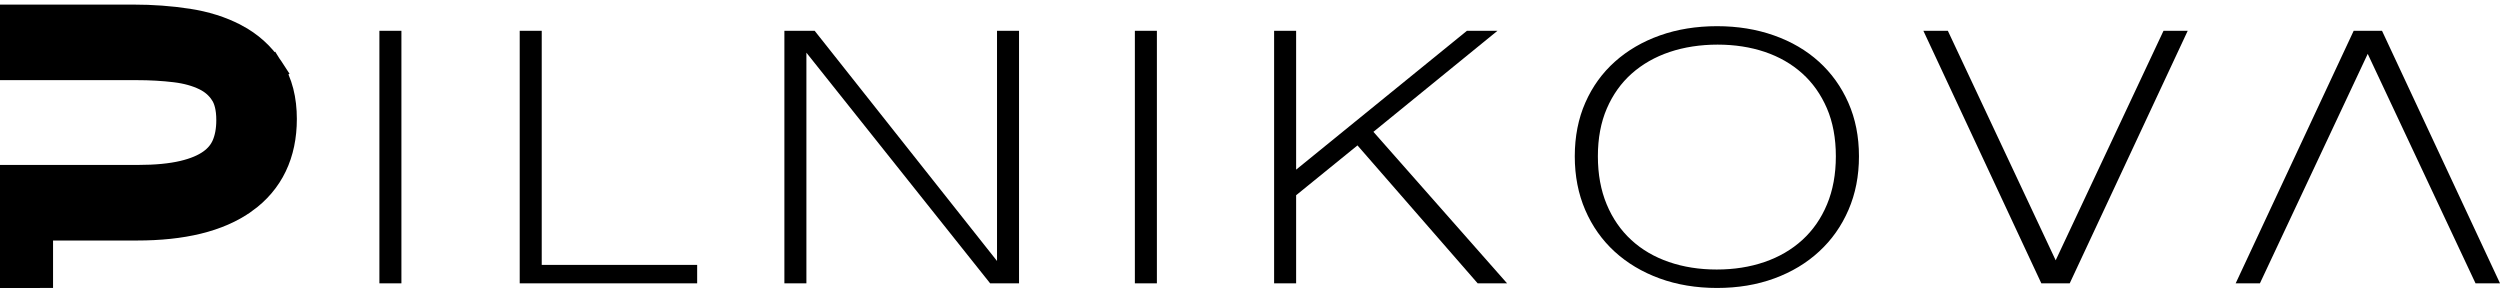
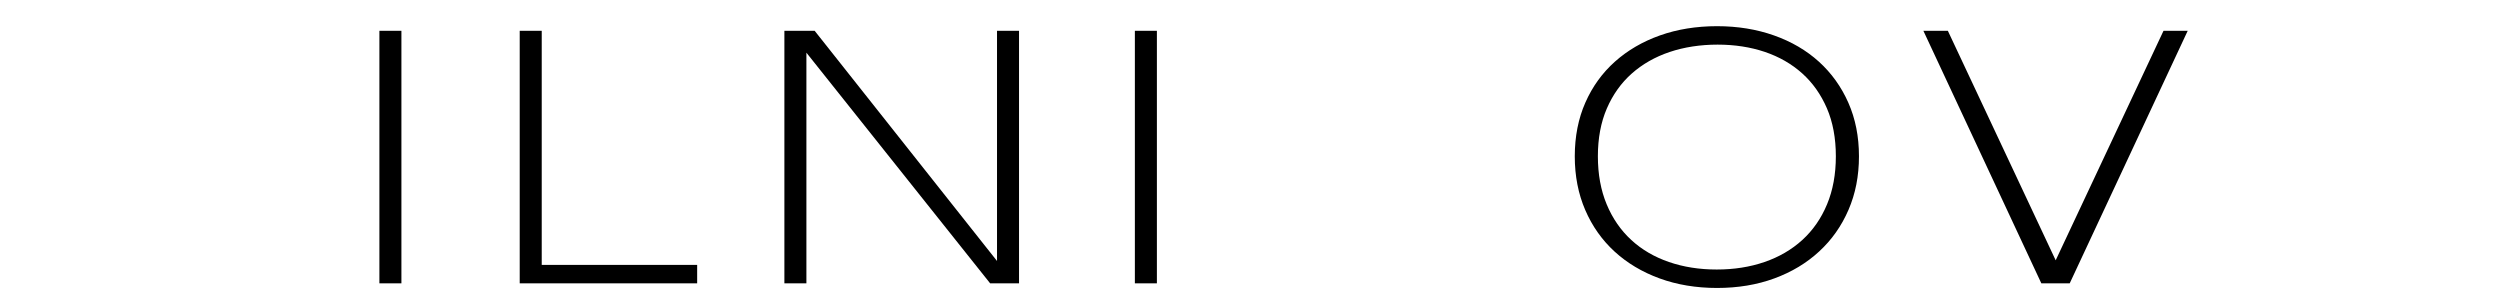
<svg xmlns="http://www.w3.org/2000/svg" width="191" height="22" viewBox="0 0 191 22" fill="none">
  <g clip-path="url(#clip0_23_69)">
-     <path d="M20.677 5.251L20.673 5.245L20.652 5.213C19.981 4.194 19.083 3.393 17.976 2.807L17.975 2.807C16.895 2.238 15.668 1.857 14.313 1.651L14.311 1.65C12.993 1.452 11.626 1.351 10.211 1.351H0H-1V2.351V4.123V5.123H0H2.053H10.443C11.485 5.123 12.47 5.179 13.401 5.292C14.286 5.4 15.036 5.614 15.663 5.919C16.251 6.205 16.7 6.599 17.036 7.109L20.677 5.251ZM20.677 5.251C21.369 6.321 21.679 7.623 21.679 9.09C21.679 11.747 20.689 13.877 18.657 15.329L18.656 15.329C16.679 16.74 13.903 17.375 10.468 17.375H3.053V21.73V22.73H2.053H0H-1V21.73V14.601V13.601H0H2.053H2.177H2.177H2.177H2.177H2.177H2.177H2.177H2.177H2.177H2.177H2.177H2.177H2.177H2.177H2.177H2.177H2.177H2.177H2.177H2.177H2.177H2.177H2.177H2.177H2.177H2.177H2.177H2.177H2.178H2.178H2.178H2.178H2.178H2.178H2.178H2.178H2.178H2.178H2.178H2.178H2.178H2.178H2.178H2.178H2.178H2.178H2.178H2.178H2.178H2.178H2.178H2.178H2.178H2.178H2.178H2.178H2.178H2.178H2.178H2.178H2.178H2.178H2.178H2.178H2.178H2.178H2.178H2.178H2.178H2.178H2.178H2.178H2.178H2.178H2.178H2.178H2.178H2.178H2.178H2.178H2.178H2.178H2.178H2.178H2.178H2.178H2.178H2.178H2.178H2.178H2.178H2.178H2.178H2.178H2.178H2.178H2.178H2.178H2.178H2.178H2.178H2.178H2.178H2.178H2.179H2.179H2.179H2.179H2.179H2.179H2.179H2.179H2.179H2.179H2.179H2.179H2.179H2.179H2.179H2.179H2.179H2.179H2.179H2.179H2.179H2.179H2.179H2.179H2.179H2.179H2.179H2.179H2.179H2.179H2.179H2.179H2.179H2.179H2.179H2.179H2.179H2.179H2.179H2.179H2.179H2.179H2.179H2.179H2.179H2.179H2.179H2.179H2.179H2.179H2.179H2.179H2.179H2.179H2.179H2.179H2.179H2.179H2.179H2.179H2.179H2.179H2.179H2.179H2.179H2.179H2.179H2.179H2.179H2.179H2.179H2.179H2.179H2.179H2.179H2.179H2.179H2.179H2.179H2.179H2.179H2.18H2.18H2.18H2.18H2.18H2.18H2.18H2.18H2.18H2.18H2.18H2.18H2.18H2.18H2.18H2.18H2.18H2.18H2.18H2.18H2.18H2.18H2.18H2.18H2.18H2.18H2.18H2.18H2.18H2.18H2.18H2.18H2.18H2.18H2.18H2.18H2.18H2.18H2.18H2.18H2.18H2.18H2.18H2.18H2.18H2.18H2.18H2.18H2.18H2.18H2.18H2.18H2.18H2.18H2.18H2.18H2.18H2.18H2.18H2.18H2.18H2.18H2.18H2.18H2.18H2.18H2.18H2.18H2.18H2.18H2.18H2.18H2.18H2.18H2.18H2.18H2.18H2.18H2.18H2.18H2.18H2.18H2.18H2.18H2.18H2.18H2.18H2.18H2.18H2.18H2.18H2.18H2.18H2.18H2.181H2.181H2.181H2.181H2.181H2.181H2.181H2.181H2.181H2.181H2.181H2.181H2.181H2.181H2.181H2.181H2.181H2.181H2.181H2.181H2.181H2.181H2.181H2.181H2.181H2.181H2.181H2.181H2.181H2.181H2.181H2.181H2.181H2.181H2.181H2.181H2.181H2.181H2.181H2.181H2.181H2.181H2.181H2.181H2.181H2.181H2.181H2.181H2.181H2.181H2.181H2.181H2.181H2.181H2.181H2.181H2.181H2.181H2.181H2.181H2.181H2.181H2.181H2.181H2.181H2.181H2.181H2.181H2.181H2.181H2.181H2.181H2.181H2.181H2.181H2.181H2.181H2.181H2.181H2.181H2.181H2.181H2.181H2.181H2.181H2.181H2.181H2.181H2.181H2.181H2.181H2.181H2.181H2.181H2.181H2.181H2.181H2.181H2.181H2.181H2.181H2.181H2.181H2.181H2.181H2.181H2.182H2.182H2.182H2.182H2.182H2.182H2.182H2.182H2.182H2.182H2.182H2.182H2.182H2.182H2.182H2.182H2.182H2.182H2.182H2.182H2.182H2.182H2.182H2.182H2.182H2.182H2.182H2.301H2.301H2.301H2.301H2.301H2.301H2.301H2.301H2.301H2.301H2.301H2.301H2.301H2.301H2.301H2.301H2.301H2.301H2.301H2.301H2.301H2.301H2.301H2.301H2.301H2.301H2.301H2.301H2.301H2.301H2.301H2.301H2.301H2.301H2.301H2.301H2.301H2.302H2.302H2.302H2.302H2.302H2.302H2.302H2.302H2.302H2.302H2.302H2.302H2.302H2.302H2.302H2.302H2.302H2.302H2.302H2.302H2.302H2.302H2.302H2.302H2.302H2.302H2.302H2.302H2.302H2.302H2.302H2.302H2.302H2.302H2.302H2.302H2.302H2.302H2.302H2.302H2.302H2.302H2.302H2.302H2.302H2.302H2.302H2.302H2.302H2.302H2.302H2.302H2.302H2.302H2.302H2.302H2.302H2.302H2.302H2.302H2.302H2.302H2.302H2.302H2.302H2.302H2.302H2.302H2.302H2.302H2.302H2.302H2.302H2.302H2.302H2.302H2.303H2.303H2.303H2.303H2.303H2.303H2.303H2.303H2.303H2.303H2.303H2.303H2.303H2.303H2.303H2.303H2.303H2.303H2.303H2.303H2.303H2.303H2.303H2.303H2.303H2.303H2.303H2.303H2.303H2.303H2.303H2.303H2.303H2.303H2.303H2.303H2.303H2.303H2.303H2.303H2.303H2.303H2.303H2.303H2.303H2.303H2.303H2.303H2.303H2.303H2.303H2.303H2.303H2.303H2.303H2.303H2.303H2.303H2.303H2.303H2.303H2.303H2.303H2.303H2.303H2.303H2.303H2.303H2.303H2.303H2.303H2.303H2.303H2.303H2.303H2.303H2.303H2.303H2.303H2.303H2.303H2.303H2.304H2.304H2.304H2.304H2.304H2.304H2.304H2.304H2.304H2.304H2.304H2.304H2.304H2.304H2.304H2.304H2.304H2.304H2.304H2.304H2.304H2.304H2.304H2.304H2.304H2.304H2.304H2.304H2.304H2.304H2.304H2.304H2.304H2.304H2.304H2.304H2.304H2.304H2.304H2.304H2.304H2.304H2.304H2.304H2.304H2.304H2.304H2.304H2.304H2.304H2.304H2.304H2.304H2.304H2.304H2.304H2.304H2.304H2.304H2.304H2.304H2.304H2.304H2.304H2.304H2.304H2.304H2.304H2.304H2.304H2.304H2.304H2.304H2.304H2.304H2.304H2.304H2.304H2.304H2.304H2.304H2.304H2.304H2.304H2.304H2.304H2.304H2.304H2.304H2.304H2.304H2.304H2.304H2.304H2.304H2.304H2.304H2.305H2.305H2.305H2.305H2.305H2.305H2.305H2.305H2.305H2.305H2.305H2.305H2.305H2.305H2.305H2.305H2.305H2.305H2.305H2.305H2.305H2.305H2.305H2.305H2.305H2.305H2.305H2.305H2.305H2.305H2.305H2.305H2.305H2.305H2.305H2.305H2.305H2.305H2.305H2.305H2.305H2.305H2.305H2.305H2.305H2.305H2.305H2.305H2.305H2.305H2.305H2.305H2.305H2.305H2.305H2.305H2.305H2.305H2.305H2.305H2.305H2.305H2.305H2.305H2.305H2.305H2.305H2.305H2.305H2.305H2.305H2.305H2.305H2.305H2.305H2.305H2.305H2.305H2.305H2.305H2.305H2.305H2.305H2.305H2.305H2.305H2.305H2.305H2.305H2.305H2.305H2.305H2.305H2.305H2.305H2.305H2.305H2.305H2.305H2.305H2.305H2.305H2.305H2.305H2.305H2.305H2.305H2.305H2.306H2.306H2.306H2.306H2.306H2.306H2.306H2.306H2.306H2.306H2.306H2.306H10.548C11.935 13.601 13.076 13.486 13.989 13.272C14.909 13.056 15.602 12.753 16.111 12.39L16.111 12.39C16.614 12.031 16.958 11.606 17.172 11.112C17.398 10.589 17.525 9.951 17.525 9.173C17.525 8.224 17.332 7.562 17.036 7.109L20.677 5.251Z" fill="black" stroke="black" stroke-width="2" />
    <path d="M30.668 21.647H28.986V2.353H30.668V21.649V21.647Z" fill="black" />
    <path d="M53.263 21.647H39.706V2.353H41.388V20.238H53.263V21.647Z" fill="black" />
    <path d="M77.854 21.647H75.647L61.609 4.025V21.647H59.927V2.353H62.24L76.172 19.939V2.353H77.854V21.649V21.647Z" fill="black" />
    <path d="M88.386 21.647H86.704V2.353H88.386V21.649V21.647Z" fill="black" />
-     <path d="M115.142 21.647H112.894L103.711 11.109L99.024 14.916V21.647H97.342V2.353H99.024V12.961L112.073 2.353H114.406L104.929 10.072L115.142 21.649V21.647Z" fill="black" />
    <path d="M131.181 2C132.75 2 134.2 2.235 135.53 2.706C136.861 3.175 138.006 3.845 138.967 4.715C139.926 5.584 140.676 6.631 141.215 7.851C141.754 9.073 142.025 10.435 142.025 11.94C142.025 13.445 141.759 14.794 141.227 16.029C140.695 17.262 139.949 18.322 138.988 19.208C138.029 20.095 136.886 20.784 135.563 21.269C134.239 21.757 132.777 22 131.181 22C129.584 22 128.12 21.755 126.788 21.269C125.457 20.782 124.312 20.097 123.351 19.217C122.392 18.337 121.644 17.278 121.112 16.045C120.58 14.812 120.313 13.443 120.313 11.94C120.313 10.437 120.582 9.057 121.123 7.834C121.662 6.612 122.415 5.57 123.383 4.707C124.351 3.843 125.496 3.177 126.82 2.706C128.143 2.237 129.598 2 131.181 2ZM131.16 20.591C132.477 20.591 133.693 20.4 134.805 20.018C135.918 19.636 136.882 19.076 137.696 18.335C138.508 17.594 139.139 16.687 139.586 15.611C140.034 14.536 140.259 13.312 140.259 11.938C140.259 10.564 140.032 9.329 139.575 8.272C139.118 7.216 138.49 6.325 137.685 5.603C136.879 4.881 135.925 4.335 134.826 3.963C133.725 3.594 132.525 3.409 131.222 3.409C129.919 3.409 128.669 3.598 127.554 3.974C126.441 4.35 125.478 4.9 124.663 5.622C123.851 6.344 123.216 7.235 122.761 8.291C122.305 9.347 122.078 10.564 122.078 11.938C122.078 13.312 122.302 14.536 122.75 15.611C123.197 16.687 123.826 17.594 124.631 18.335C125.436 19.076 126.398 19.636 127.51 20.018C128.623 20.4 129.839 20.591 131.156 20.591H131.16Z" fill="black" />
    <path d="M167.141 2.353L158.125 21.649H155.959L146.946 2.353H148.816L157.054 19.887L165.292 2.353H167.141Z" fill="black" />
-     <path d="M170.805 21.647L179.821 2.353H181.986L191.002 21.649H189.132L180.894 4.115L172.656 21.649H170.807L170.805 21.647Z" fill="black" />
  </g>
  <defs>
    <clipPath id="clip0_23_69">
      <rect width="191" height="22" fill="white" />
    </clipPath>
  </defs>
</svg>